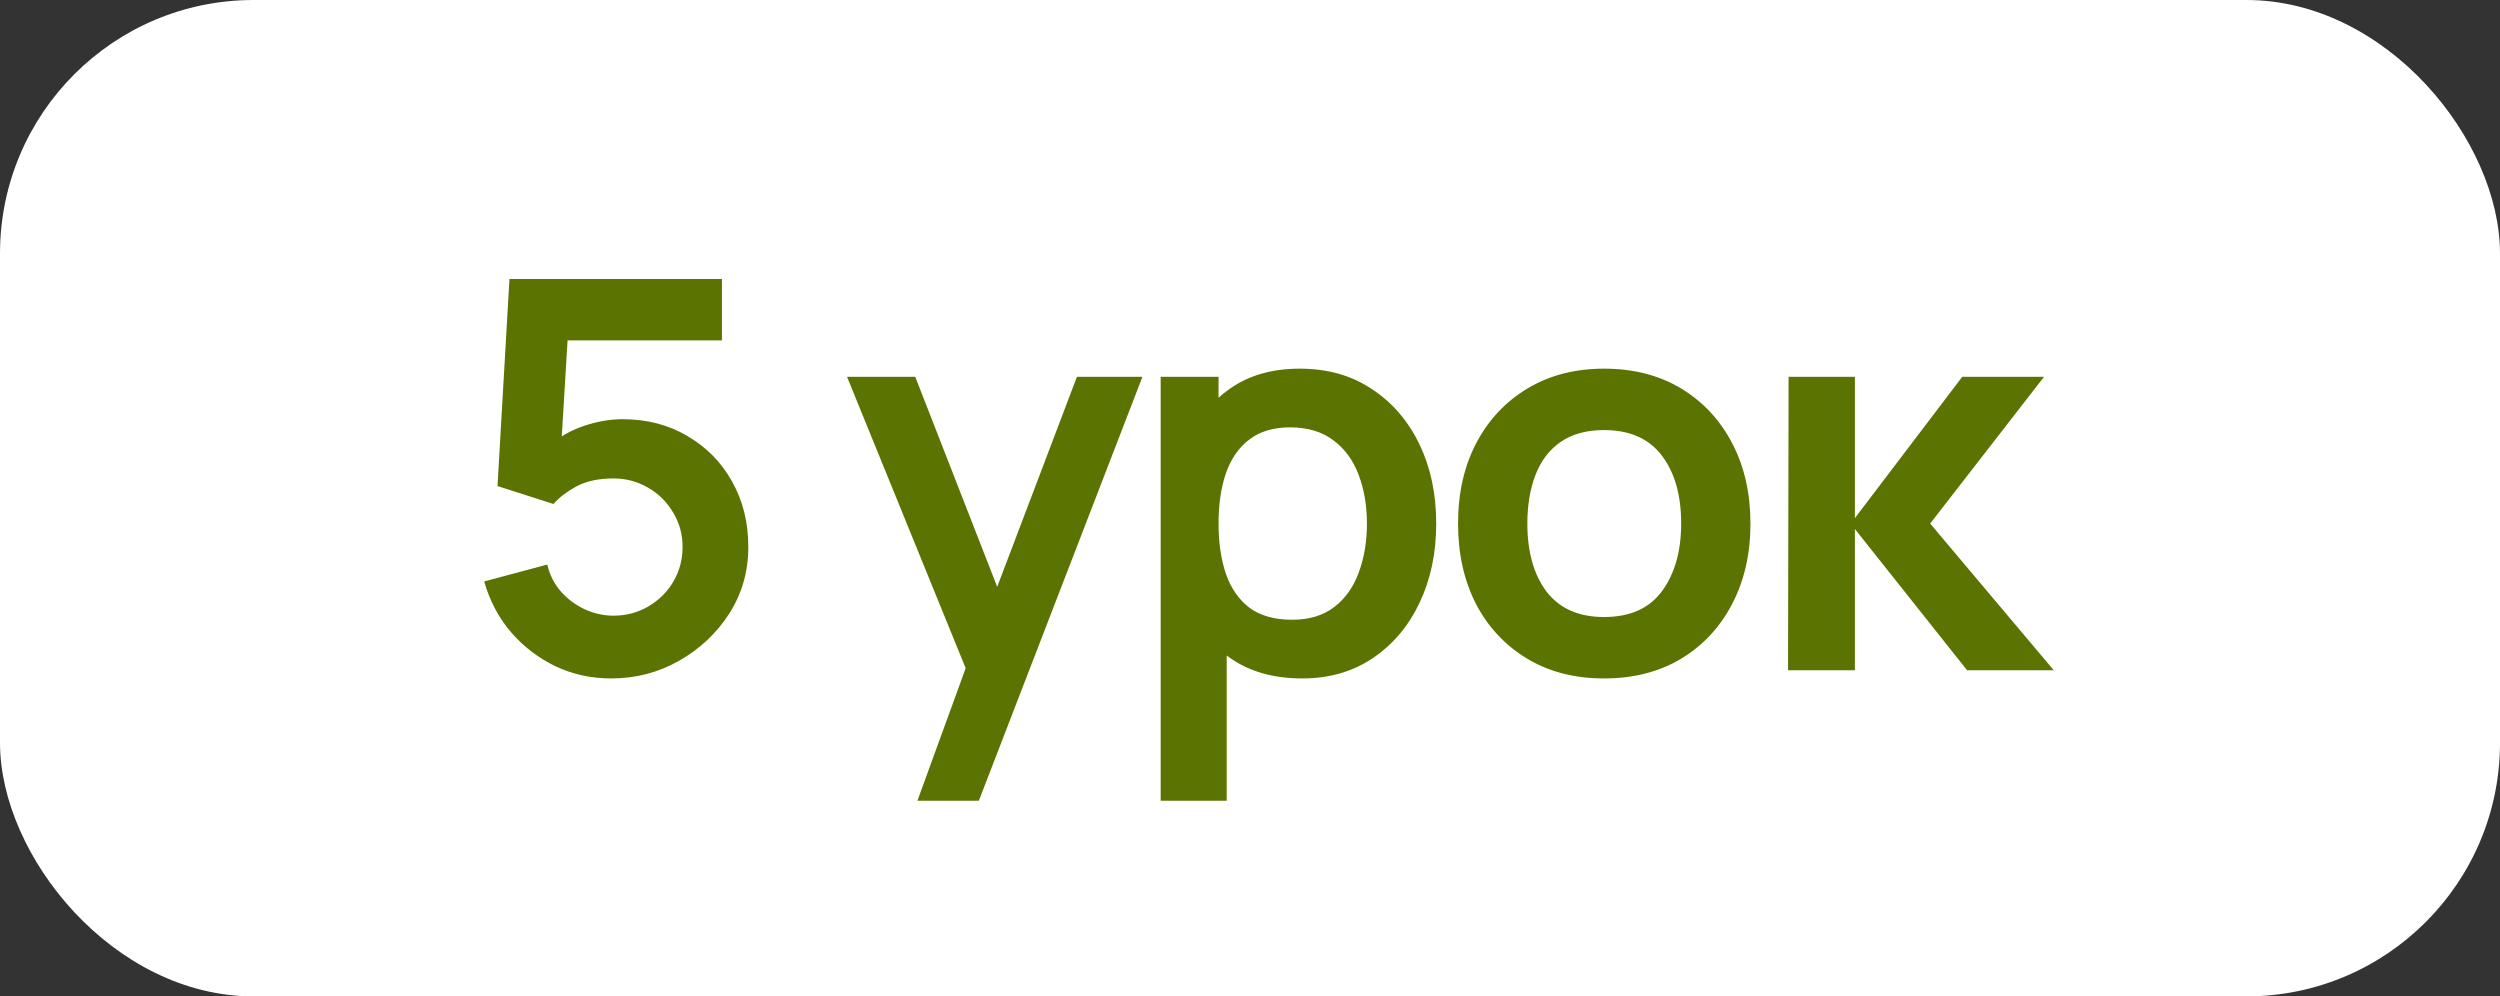
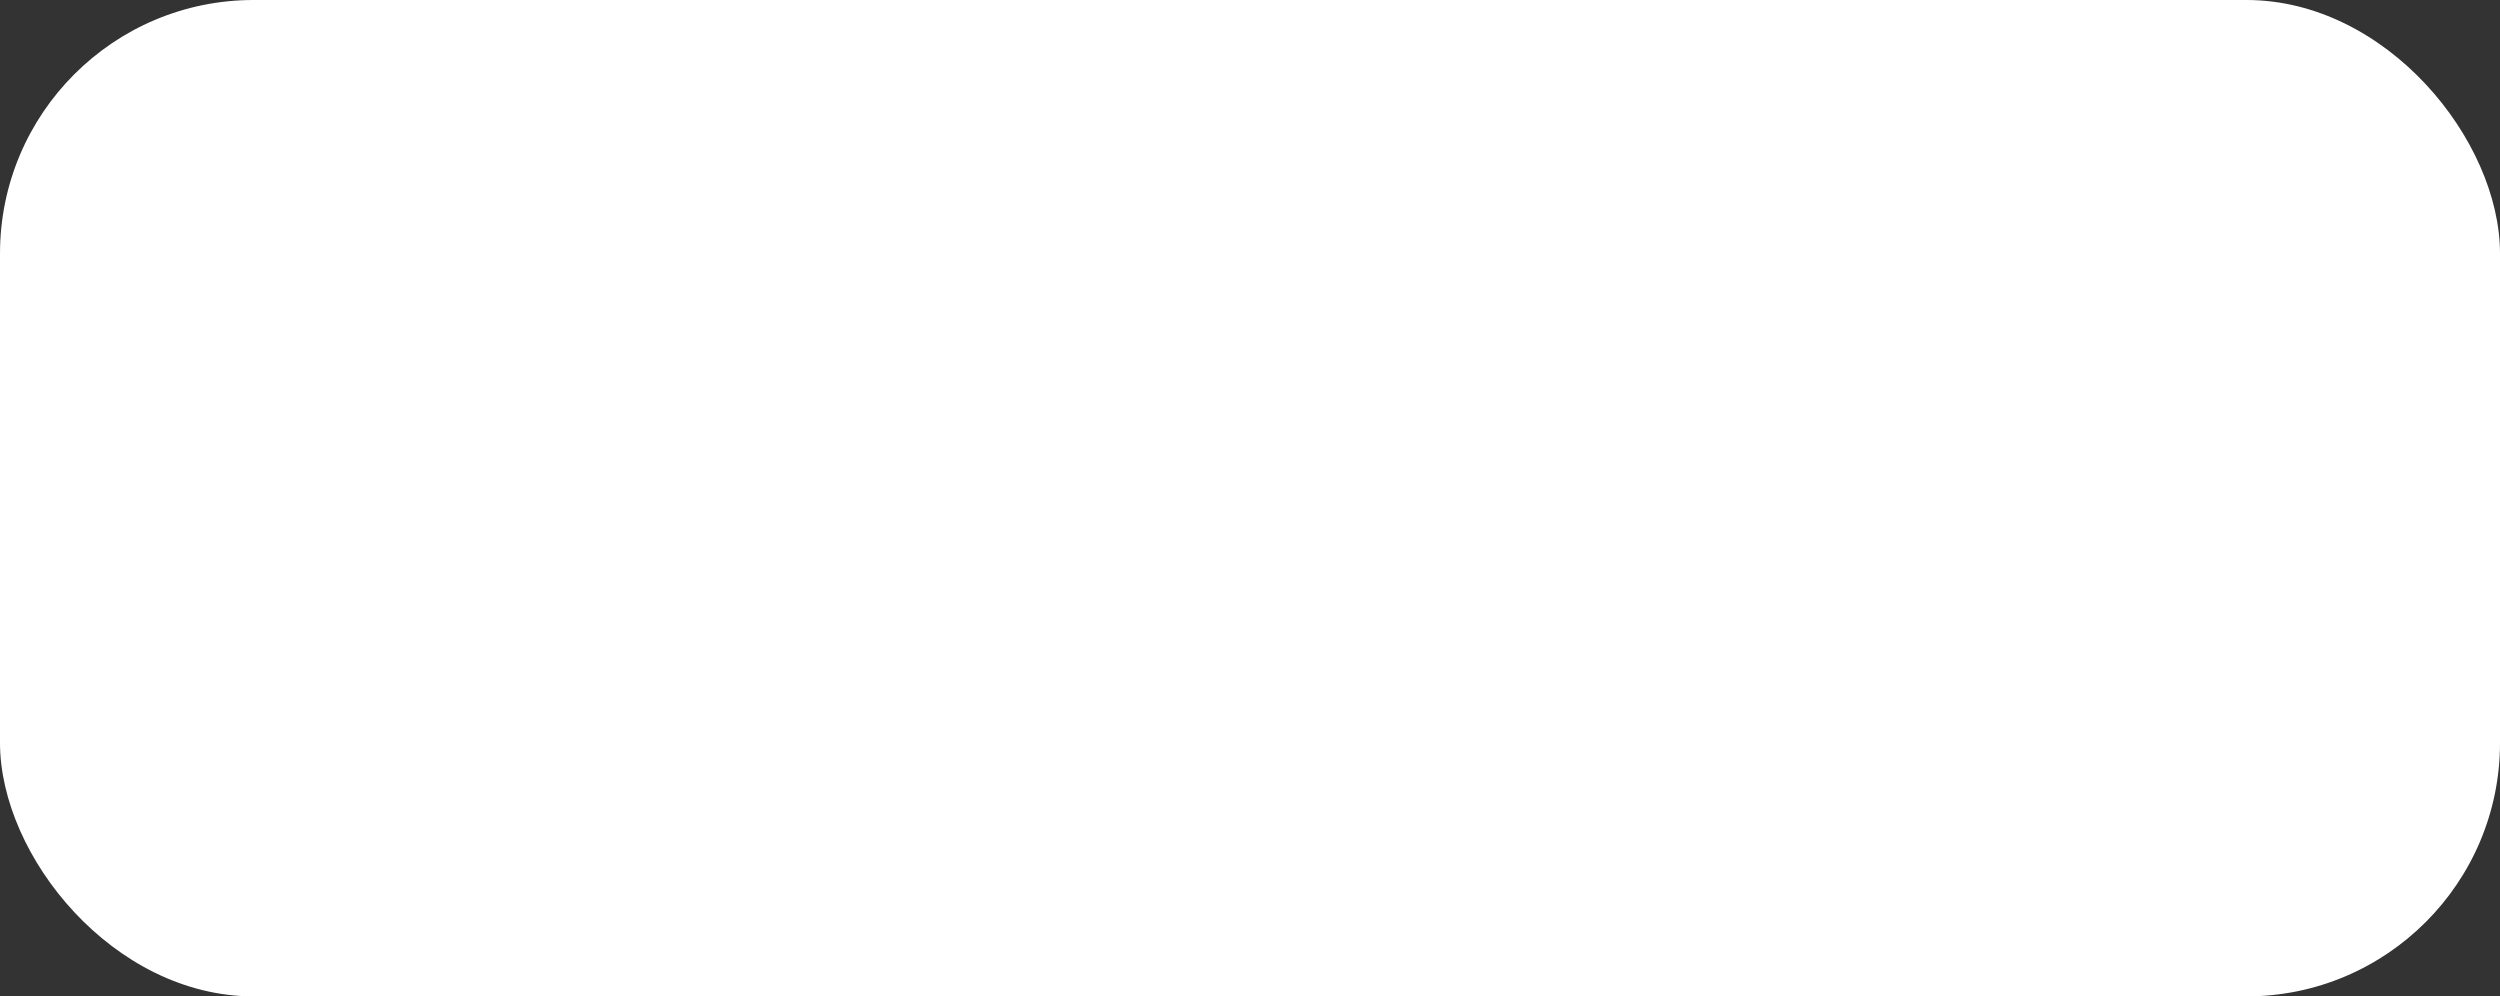
<svg xmlns="http://www.w3.org/2000/svg" width="138" height="55" viewBox="0 0 138 55" fill="none">
  <rect x="0" y="0" width="138" height="55" fill="#333333" stroke="none" />
  <rect width="138" height="55" rx="14" fill="white" />
-   <path d="M33.733 37.45C32.633 37.45 31.608 37.225 30.657 36.775C29.707 36.315 28.887 35.685 28.198 34.885C27.517 34.085 27.027 33.155 26.727 32.095L30.207 31.165C30.348 31.745 30.602 32.245 30.973 32.665C31.352 33.085 31.793 33.41 32.292 33.64C32.803 33.87 33.328 33.985 33.867 33.985C34.568 33.985 35.208 33.815 35.788 33.475C36.367 33.135 36.828 32.68 37.167 32.11C37.508 31.53 37.678 30.89 37.678 30.19C37.678 29.49 37.502 28.855 37.153 28.285C36.812 27.705 36.352 27.25 35.773 26.92C35.193 26.58 34.557 26.41 33.867 26.41C33.038 26.41 32.347 26.56 31.797 26.86C31.258 27.16 30.843 27.48 30.552 27.82L27.462 26.83L28.122 15.4H39.852V18.79H30.058L31.407 17.515L30.927 25.465L30.267 24.655C30.828 24.145 31.477 23.765 32.218 23.515C32.958 23.265 33.672 23.14 34.362 23.14C35.712 23.14 36.907 23.45 37.947 24.07C38.998 24.68 39.818 25.515 40.407 26.575C41.008 27.635 41.307 28.84 41.307 30.19C41.307 31.54 40.958 32.765 40.258 33.865C39.557 34.955 38.633 35.825 37.483 36.475C36.343 37.125 35.093 37.45 33.733 37.45ZM50.642 44.2L53.761 35.635L53.822 38.155L46.757 20.8H50.522L55.532 33.64H54.572L59.447 20.8H63.062L54.032 44.2H50.642ZM71.884 37.45C70.304 37.45 68.979 37.075 67.909 36.325C66.839 35.575 66.034 34.555 65.494 33.265C64.954 31.965 64.684 30.51 64.684 28.9C64.684 27.27 64.954 25.81 65.494 24.52C66.034 23.23 66.824 22.215 67.864 21.475C68.914 20.725 70.209 20.35 71.749 20.35C73.279 20.35 74.604 20.725 75.724 21.475C76.854 22.215 77.729 23.23 78.349 24.52C78.969 25.8 79.279 27.26 79.279 28.9C79.279 30.52 78.974 31.975 78.364 33.265C77.754 34.555 76.894 35.575 75.784 36.325C74.674 37.075 73.374 37.45 71.884 37.45ZM64.069 44.2V20.8H67.264V32.17H67.714V44.2H64.069ZM71.329 34.21C72.269 34.21 73.044 33.975 73.654 33.505C74.264 33.035 74.714 32.4 75.004 31.6C75.304 30.79 75.454 29.89 75.454 28.9C75.454 27.92 75.304 27.03 75.004 26.23C74.704 25.42 74.239 24.78 73.609 24.31C72.979 23.83 72.179 23.59 71.209 23.59C70.289 23.59 69.539 23.815 68.959 24.265C68.379 24.705 67.949 25.325 67.669 26.125C67.399 26.915 67.264 27.84 67.264 28.9C67.264 29.95 67.399 30.875 67.669 31.675C67.949 32.475 68.384 33.1 68.974 33.55C69.574 33.99 70.359 34.21 71.329 34.21ZM88.54 37.45C86.92 37.45 85.505 37.085 84.295 36.355C83.085 35.625 82.145 34.62 81.475 33.34C80.815 32.05 80.485 30.57 80.485 28.9C80.485 27.2 80.825 25.71 81.505 24.43C82.185 23.15 83.13 22.15 84.34 21.43C85.55 20.71 86.95 20.35 88.54 20.35C90.17 20.35 91.59 20.715 92.8 21.445C94.01 22.175 94.95 23.185 95.62 24.475C96.29 25.755 96.625 27.23 96.625 28.9C96.625 30.58 96.285 32.065 95.605 33.355C94.935 34.635 93.995 35.64 92.785 36.37C91.575 37.09 90.16 37.45 88.54 37.45ZM88.54 34.06C89.98 34.06 91.05 33.58 91.75 32.62C92.45 31.66 92.8 30.42 92.8 28.9C92.8 27.33 92.445 26.08 91.735 25.15C91.025 24.21 89.96 23.74 88.54 23.74C87.57 23.74 86.77 23.96 86.14 24.4C85.52 24.83 85.06 25.435 84.76 26.215C84.46 26.985 84.31 27.88 84.31 28.9C84.31 30.47 84.665 31.725 85.375 32.665C86.095 33.595 87.15 34.06 88.54 34.06ZM98.7 37L98.73 20.8H102.39V28.6L108.315 20.8H112.83L106.545 28.9L113.37 37H108.585L102.39 29.2V37H98.7Z" fill="#5B7300" />
</svg>